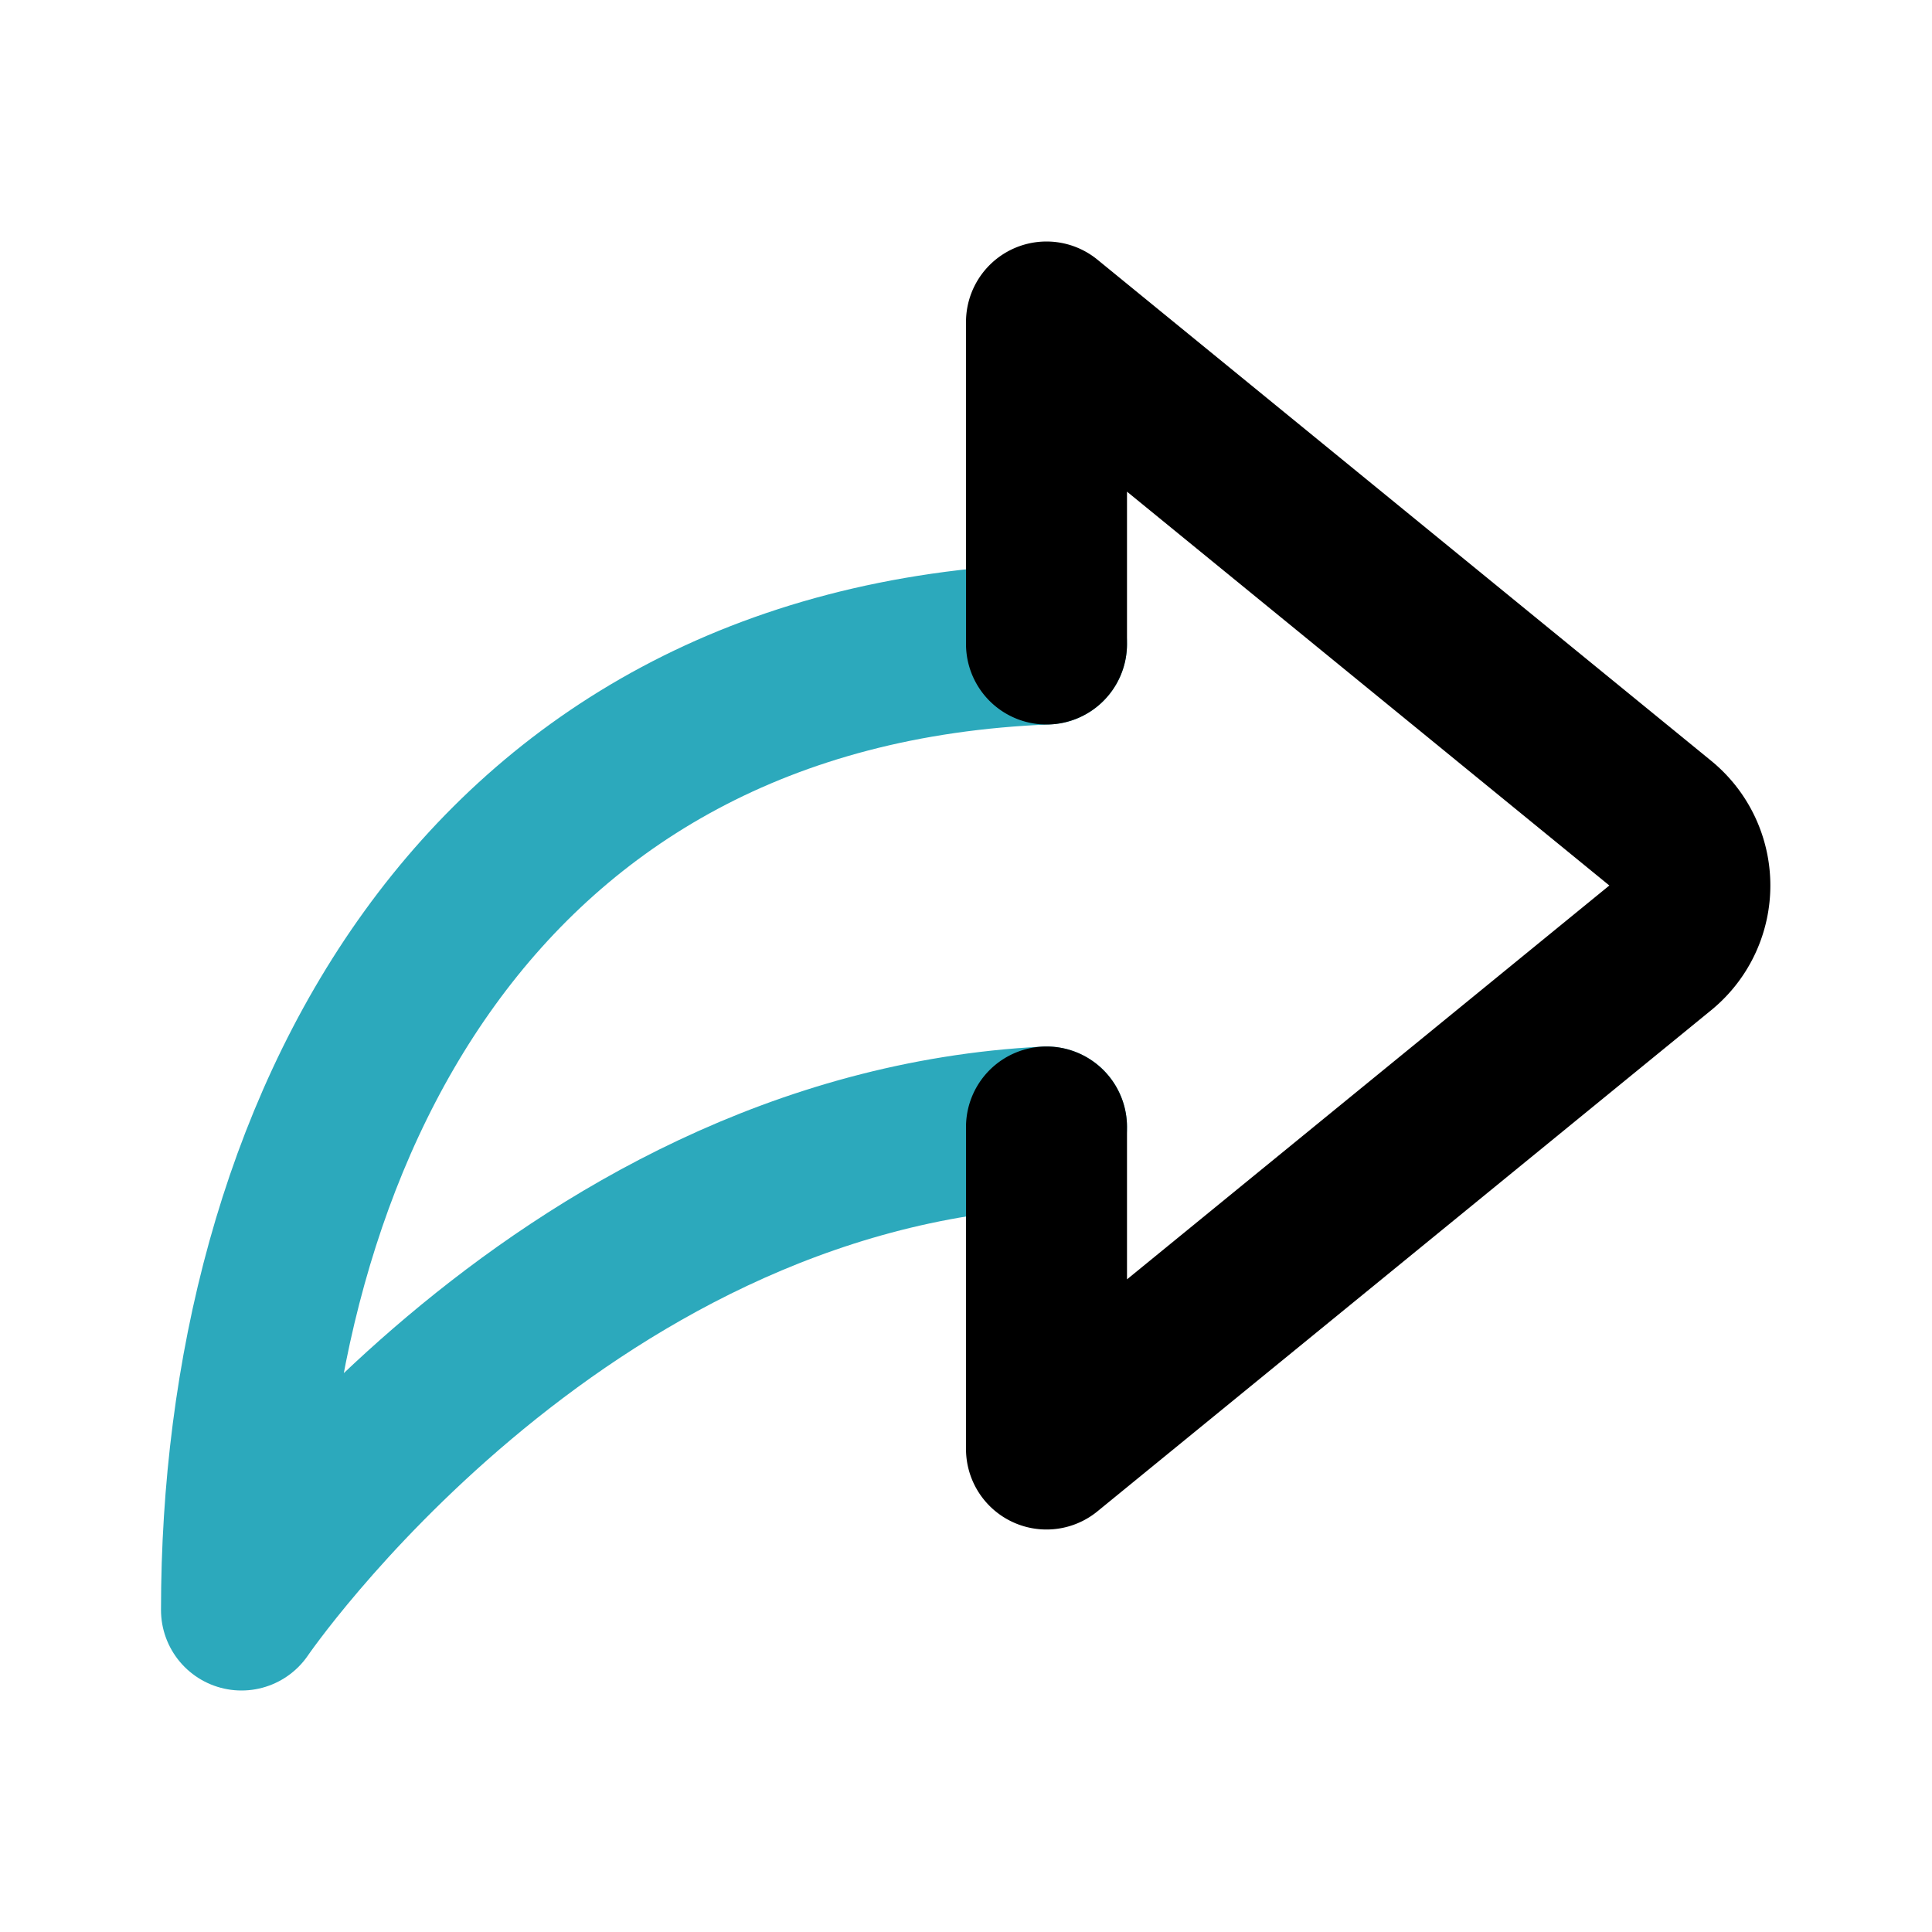
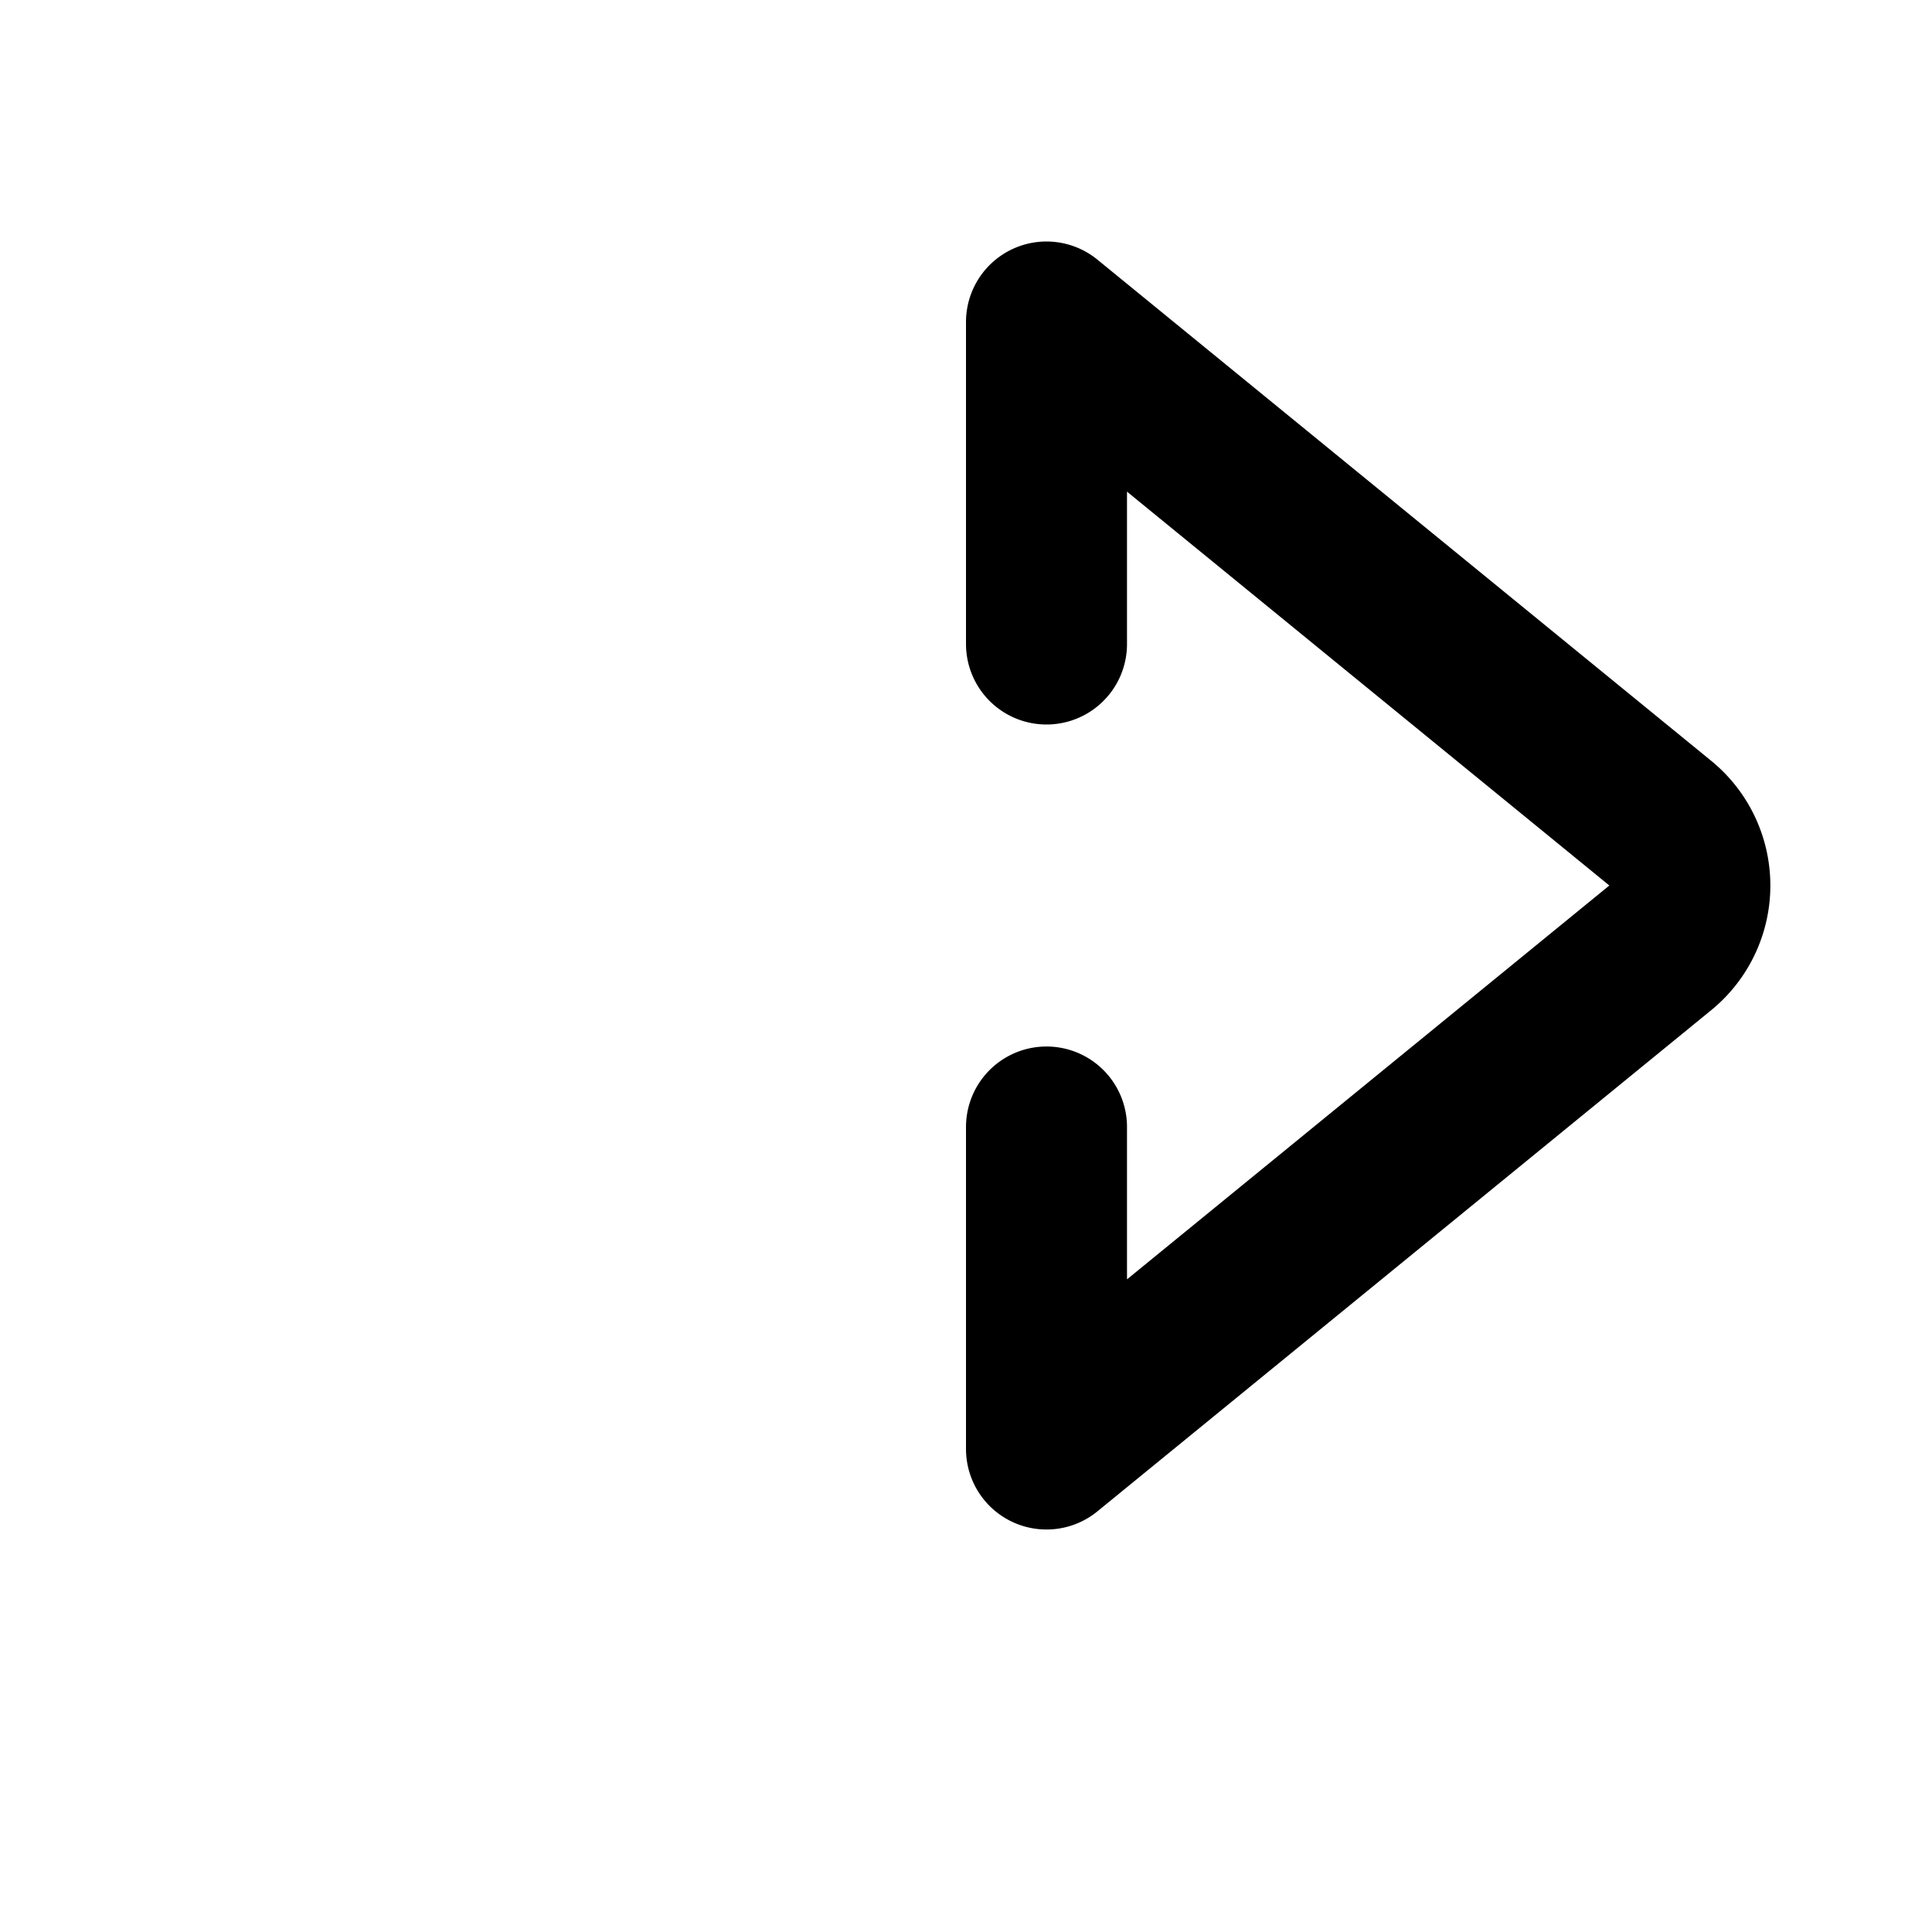
<svg xmlns="http://www.w3.org/2000/svg" fill="#000000" width="800px" height="800px" viewBox="0 0 24 24" id="curve-arrow-right" data-name="Line Color" class="icon line-color">
-   <path id="secondary" d="M13,8C5.9,8.28,3,14.13,3,20c0,0,3.88-5.69,10-6" style="fill: none; stroke: rgb(44, 169, 188); stroke-linecap: round; stroke-linejoin: round; stroke-width: 2;" />
  <path id="primary" d="M13,14v4l7.63-6.23a1,1,0,0,0,0-1.54L13,4V8h0" style="fill: none; stroke: rgb(0, 0, 0); stroke-linecap: round; stroke-linejoin: round; stroke-width: 2;" />
</svg>